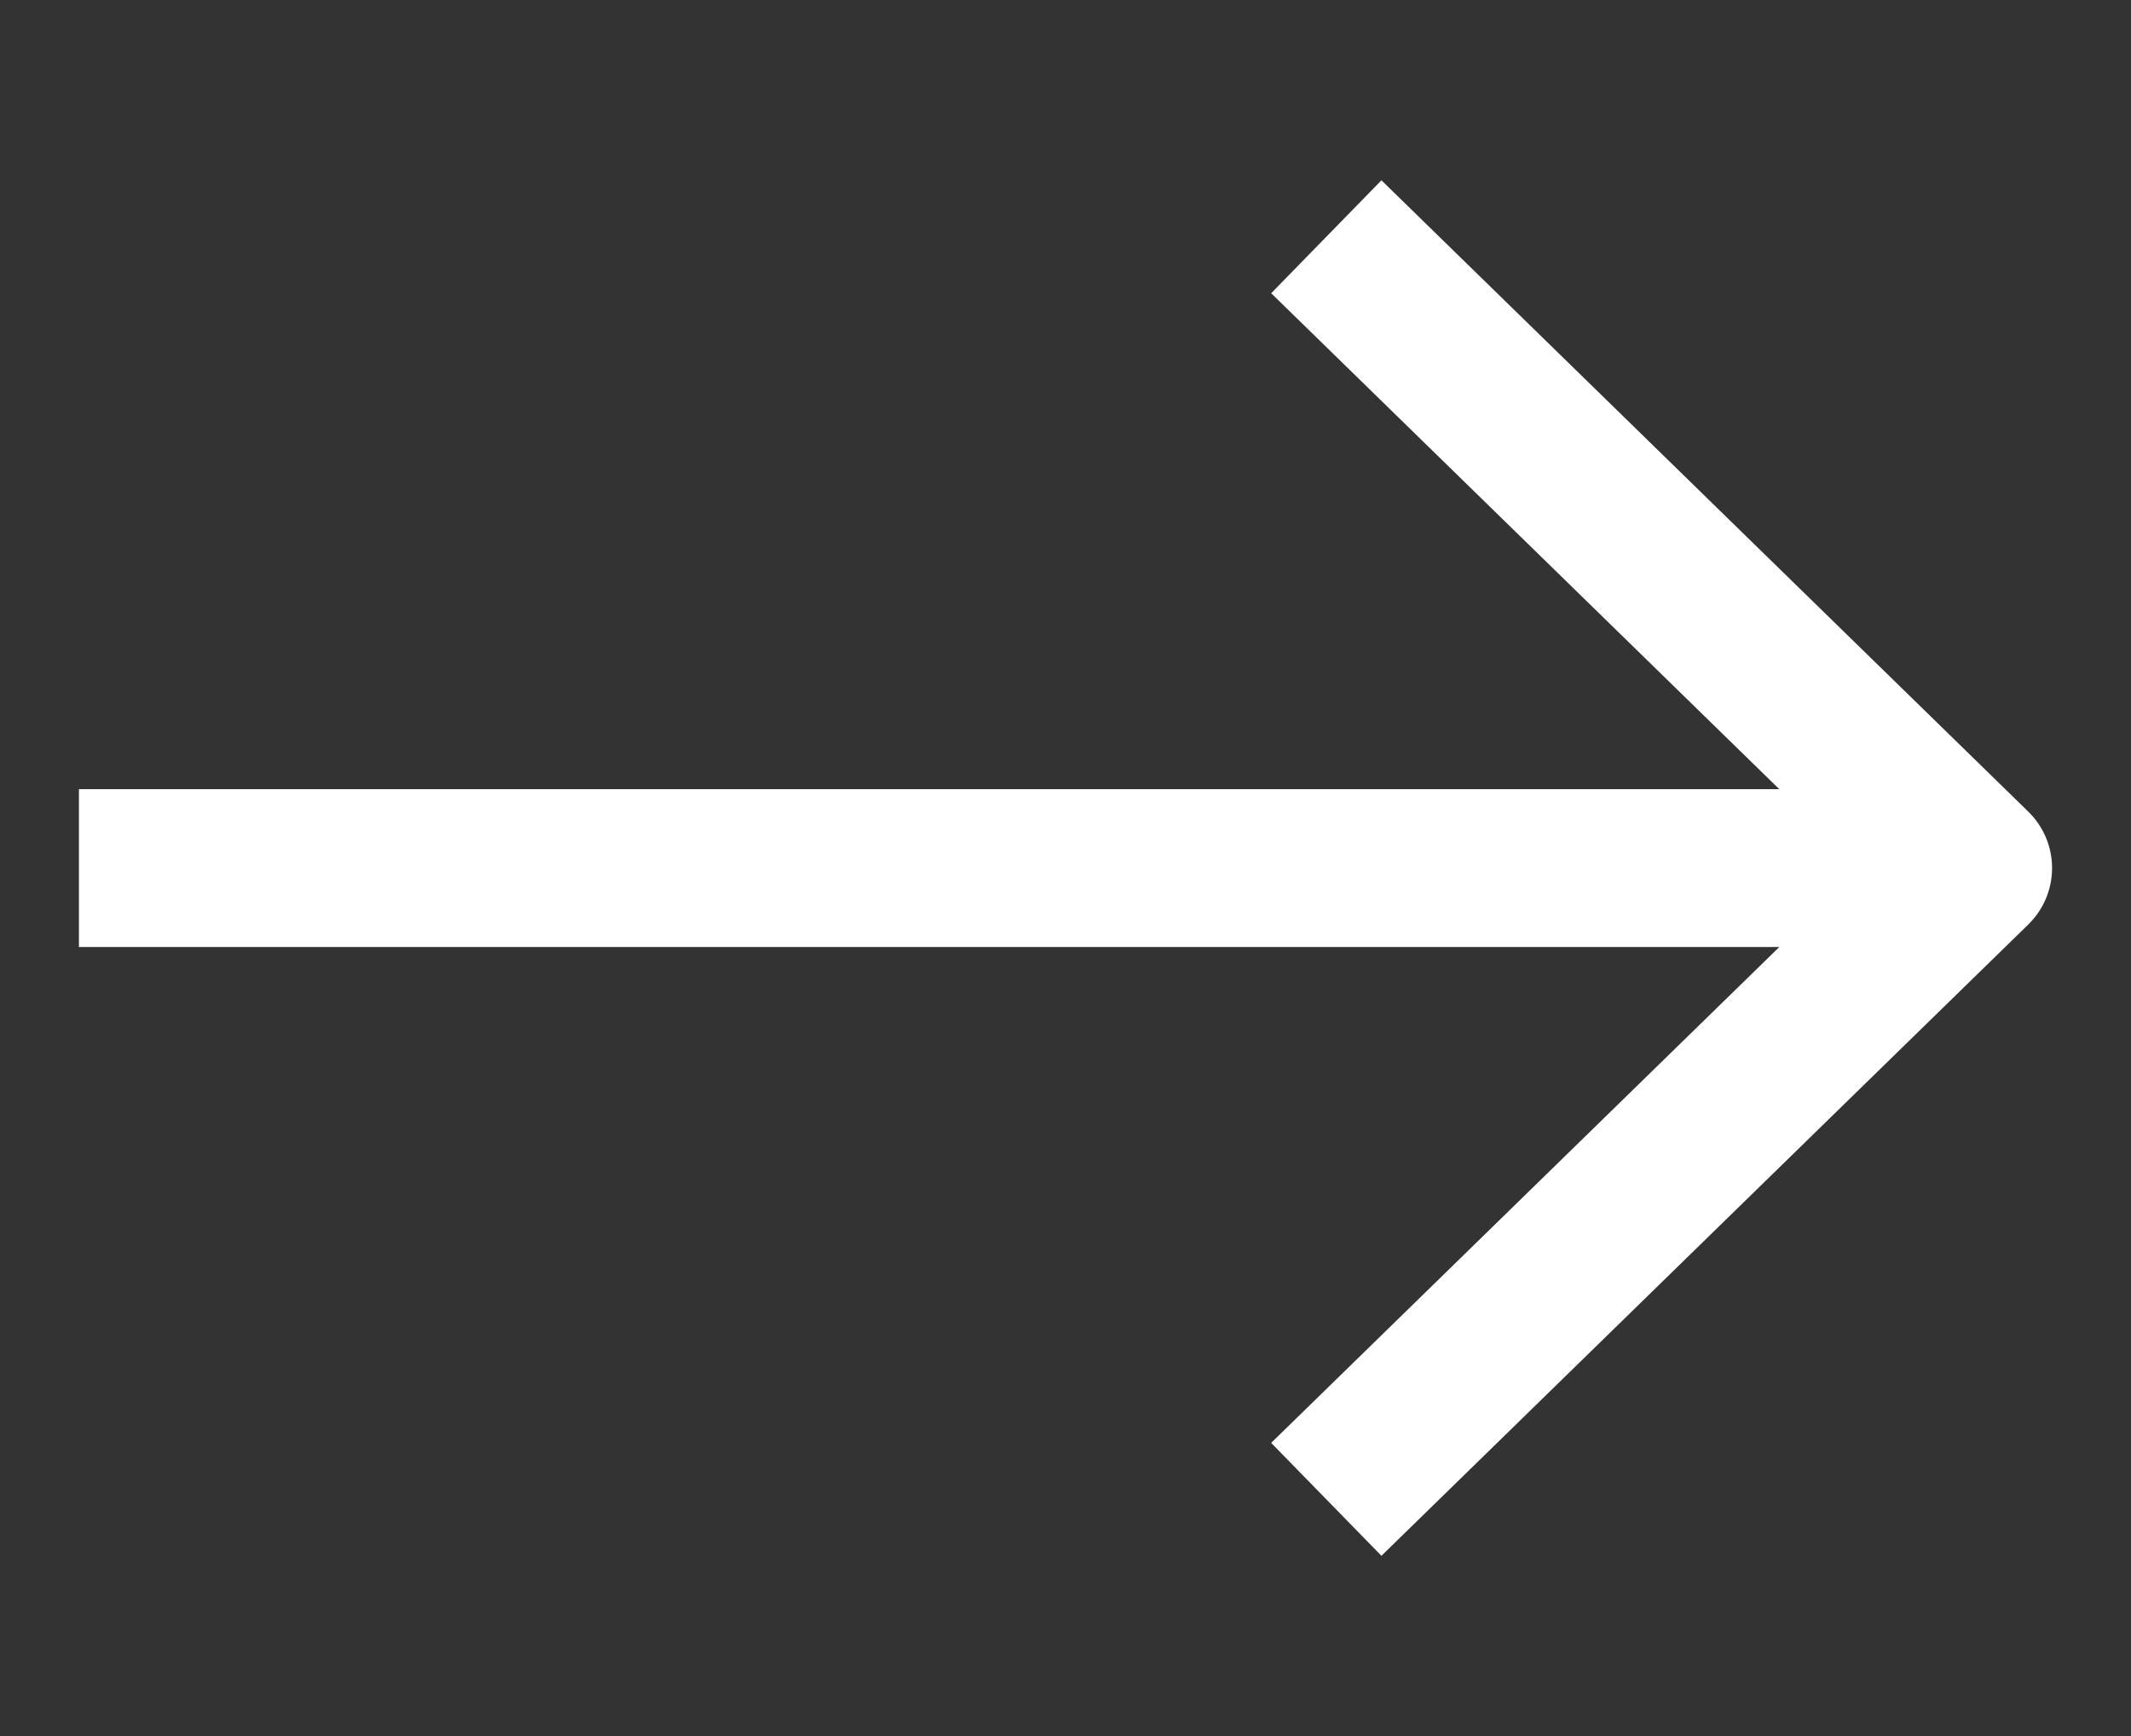
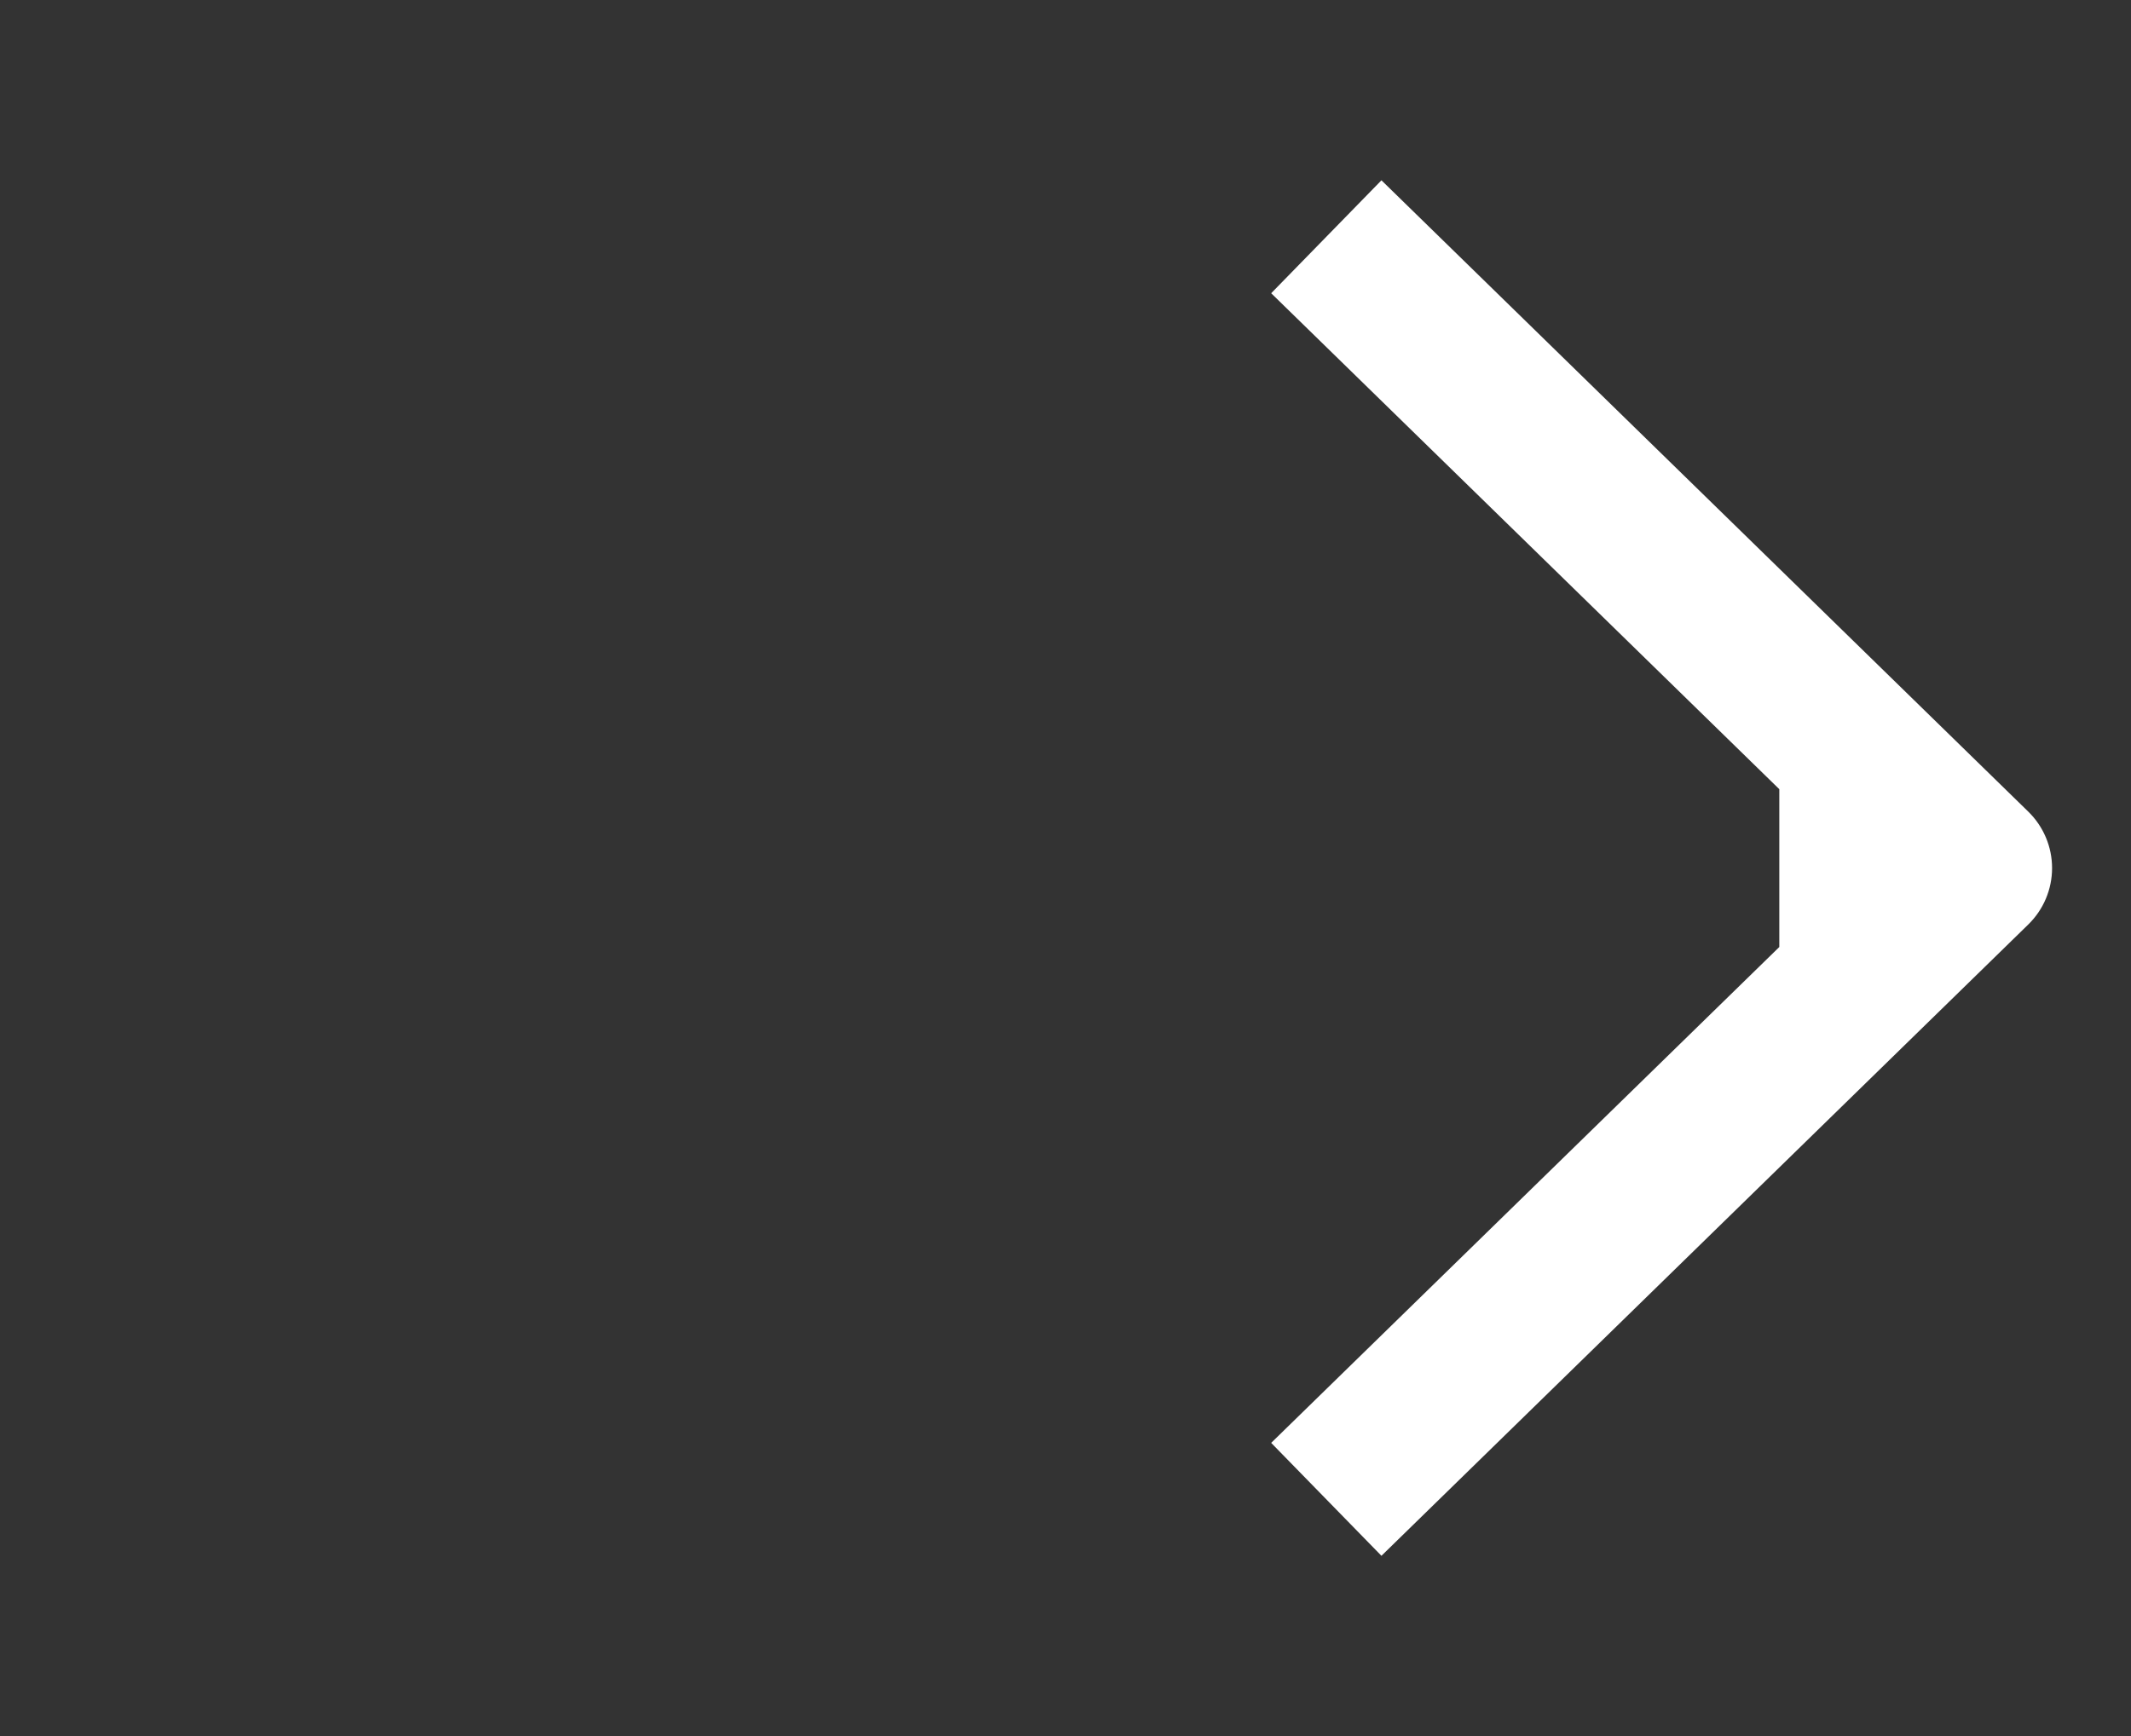
<svg xmlns="http://www.w3.org/2000/svg" width="27" height="22" viewBox="0 0 27 22" fill="none">
  <rect x="0" y="0" width="27" height="22" fill="#333333" stroke="none" />
-   <path fill-rule="evenodd" clip-rule="evenodd" d="M22.544 10.001L16.106 3.716L17.503 2.285L25.698 10.285C25.891 10.473 26 10.731 26 11.001C26 11.27 25.891 11.528 25.698 11.716L17.503 19.716L16.106 18.285L22.544 12.001H1V10.001H22.544Z" fill="white" />
+   <path fill-rule="evenodd" clip-rule="evenodd" d="M22.544 10.001L16.106 3.716L17.503 2.285L25.698 10.285C25.891 10.473 26 10.731 26 11.001C26 11.27 25.891 11.528 25.698 11.716L17.503 19.716L16.106 18.285L22.544 12.001V10.001H22.544Z" fill="white" />
</svg>